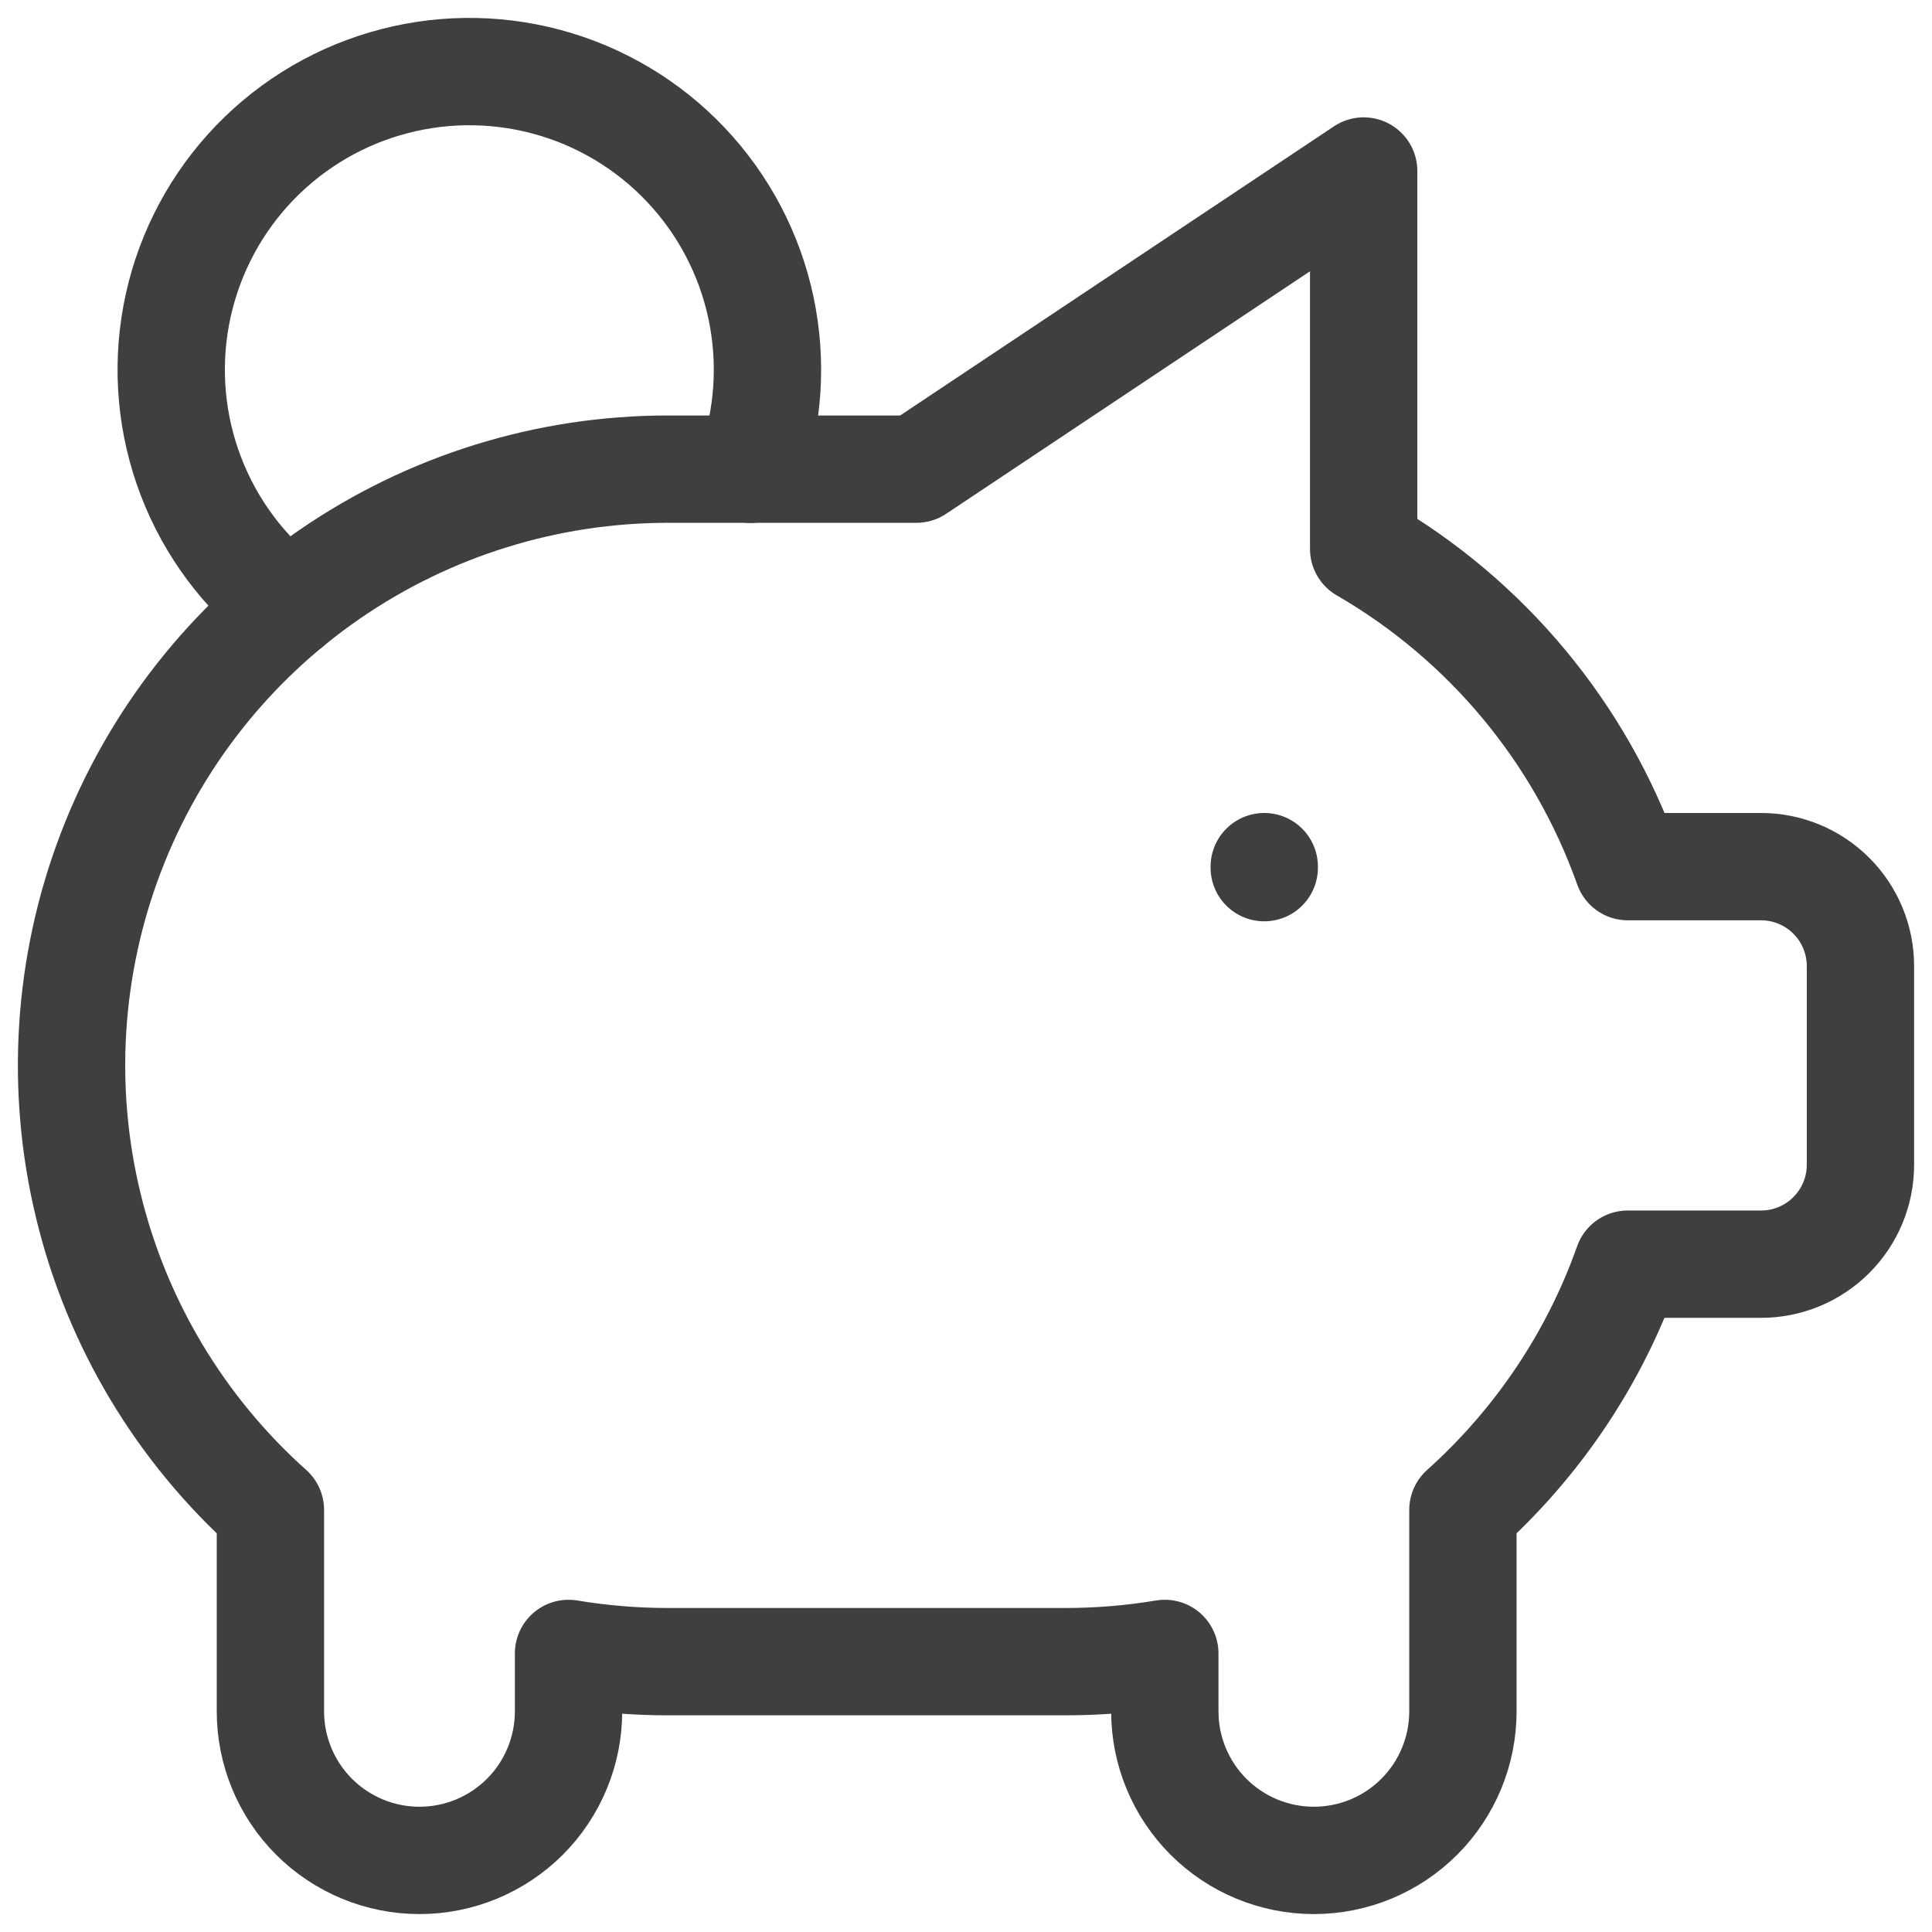
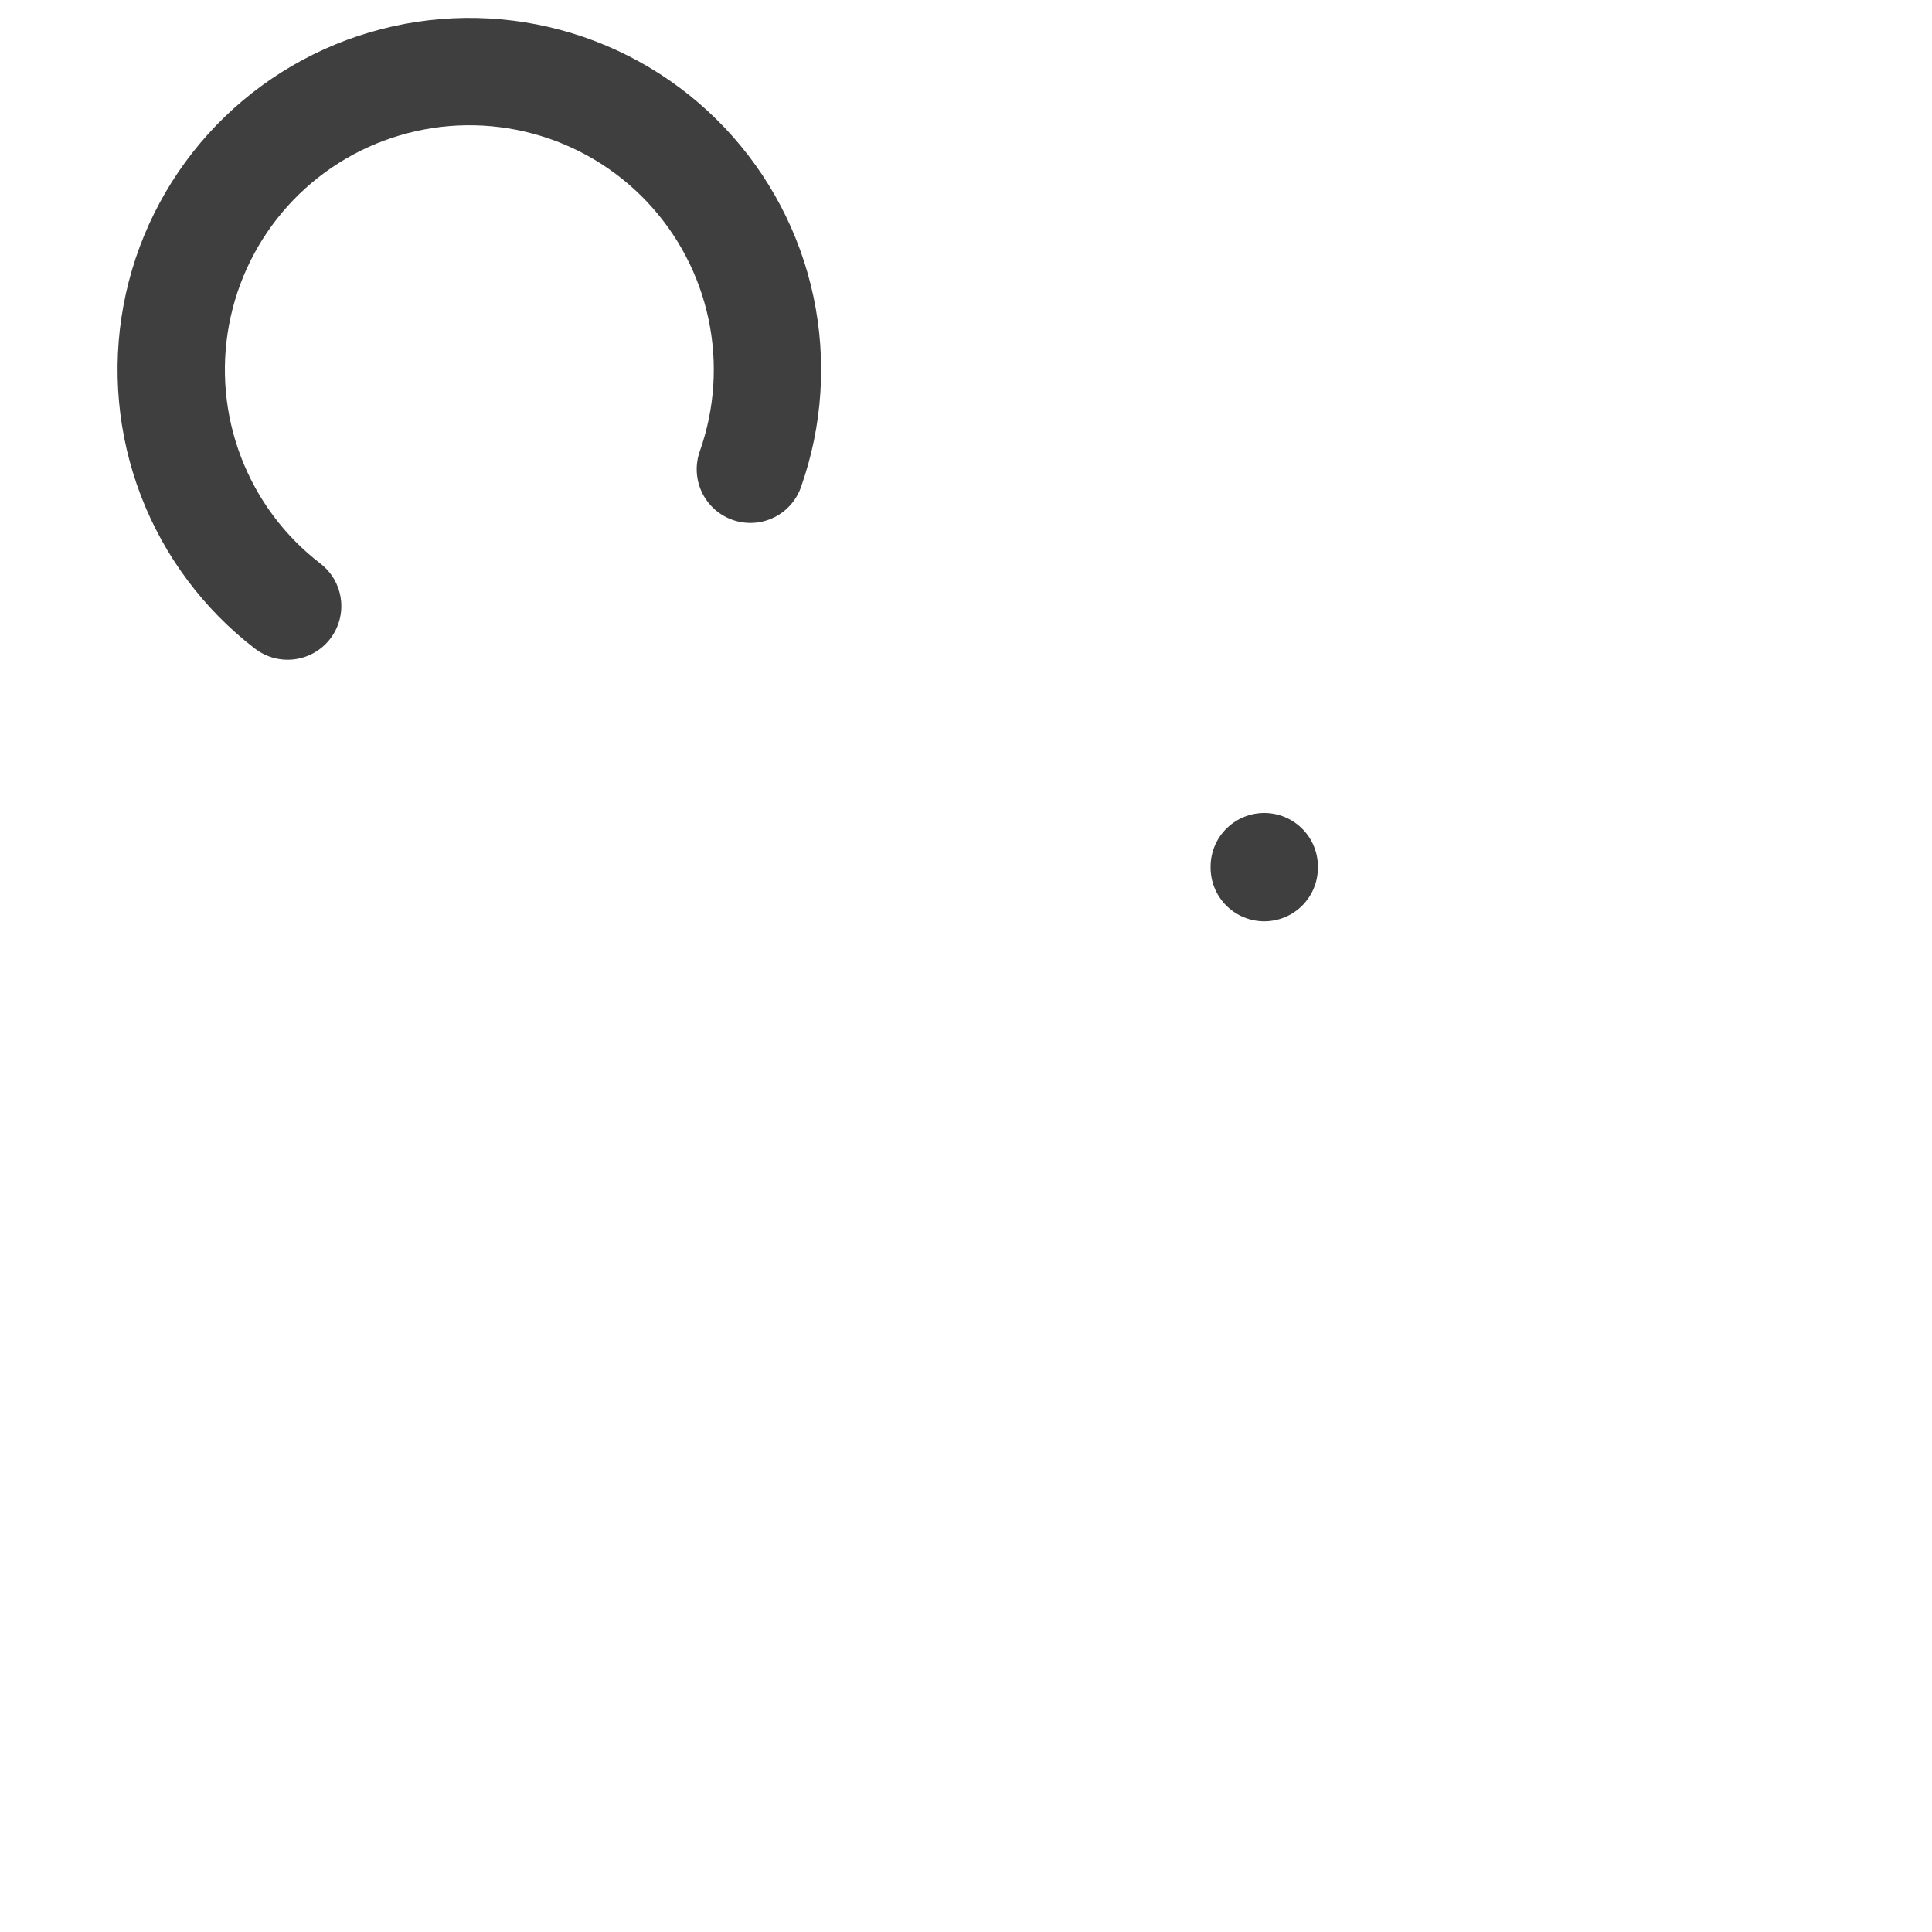
<svg xmlns="http://www.w3.org/2000/svg" width="54" height="54" viewBox="0 0 54 54" fill="none">
  <path d="M35.336 24.223V24.251M8.04 16.94C6.822 16.004 5.886 14.749 5.337 13.314C4.787 11.879 4.645 10.32 4.926 8.81C5.207 7.299 5.9 5.896 6.928 4.754C7.957 3.613 9.281 2.778 10.755 2.343C12.228 1.907 13.793 1.887 15.277 2.285C16.762 2.683 18.107 3.484 19.164 4.599C20.221 5.714 20.95 7.099 21.269 8.602C21.588 10.105 21.486 11.667 20.973 13.116" stroke="#3F3F3F" stroke-width="3" stroke-linecap="round" stroke-linejoin="round" />
-   <path d="M38.115 4.78V15.343C41.552 17.332 44.169 20.48 45.498 24.223H49.222C49.959 24.223 50.666 24.516 51.186 25.037C51.707 25.558 52 26.264 52 27.001V32.556C52 33.293 51.707 33.999 51.186 34.52C50.666 35.041 49.959 35.334 49.222 35.334H45.495C44.562 37.972 42.975 40.333 40.889 42.203V47.833C40.889 48.938 40.45 49.998 39.669 50.779C38.888 51.56 37.828 51.999 36.723 51.999C35.618 51.999 34.558 51.56 33.777 50.779C32.996 49.998 32.557 48.938 32.557 47.833V46.214C31.639 46.367 30.71 46.444 29.779 46.444H18.669C17.738 46.444 16.809 46.367 15.891 46.214V47.833C15.891 48.938 15.452 49.998 14.671 50.779C13.889 51.56 12.829 51.999 11.724 51.999C10.619 51.999 9.56 51.56 8.778 50.779C7.997 49.998 7.558 48.938 7.558 47.833V42.203C5.041 39.953 3.267 36.992 2.471 33.711C1.674 30.431 1.892 26.986 3.097 23.832C4.301 20.679 6.435 17.965 9.216 16.051C11.996 14.137 15.293 13.112 18.669 13.113H25.613L38.115 4.78Z" stroke="#3F3F3F" stroke-width="3" stroke-linecap="round" stroke-linejoin="round" />
</svg>